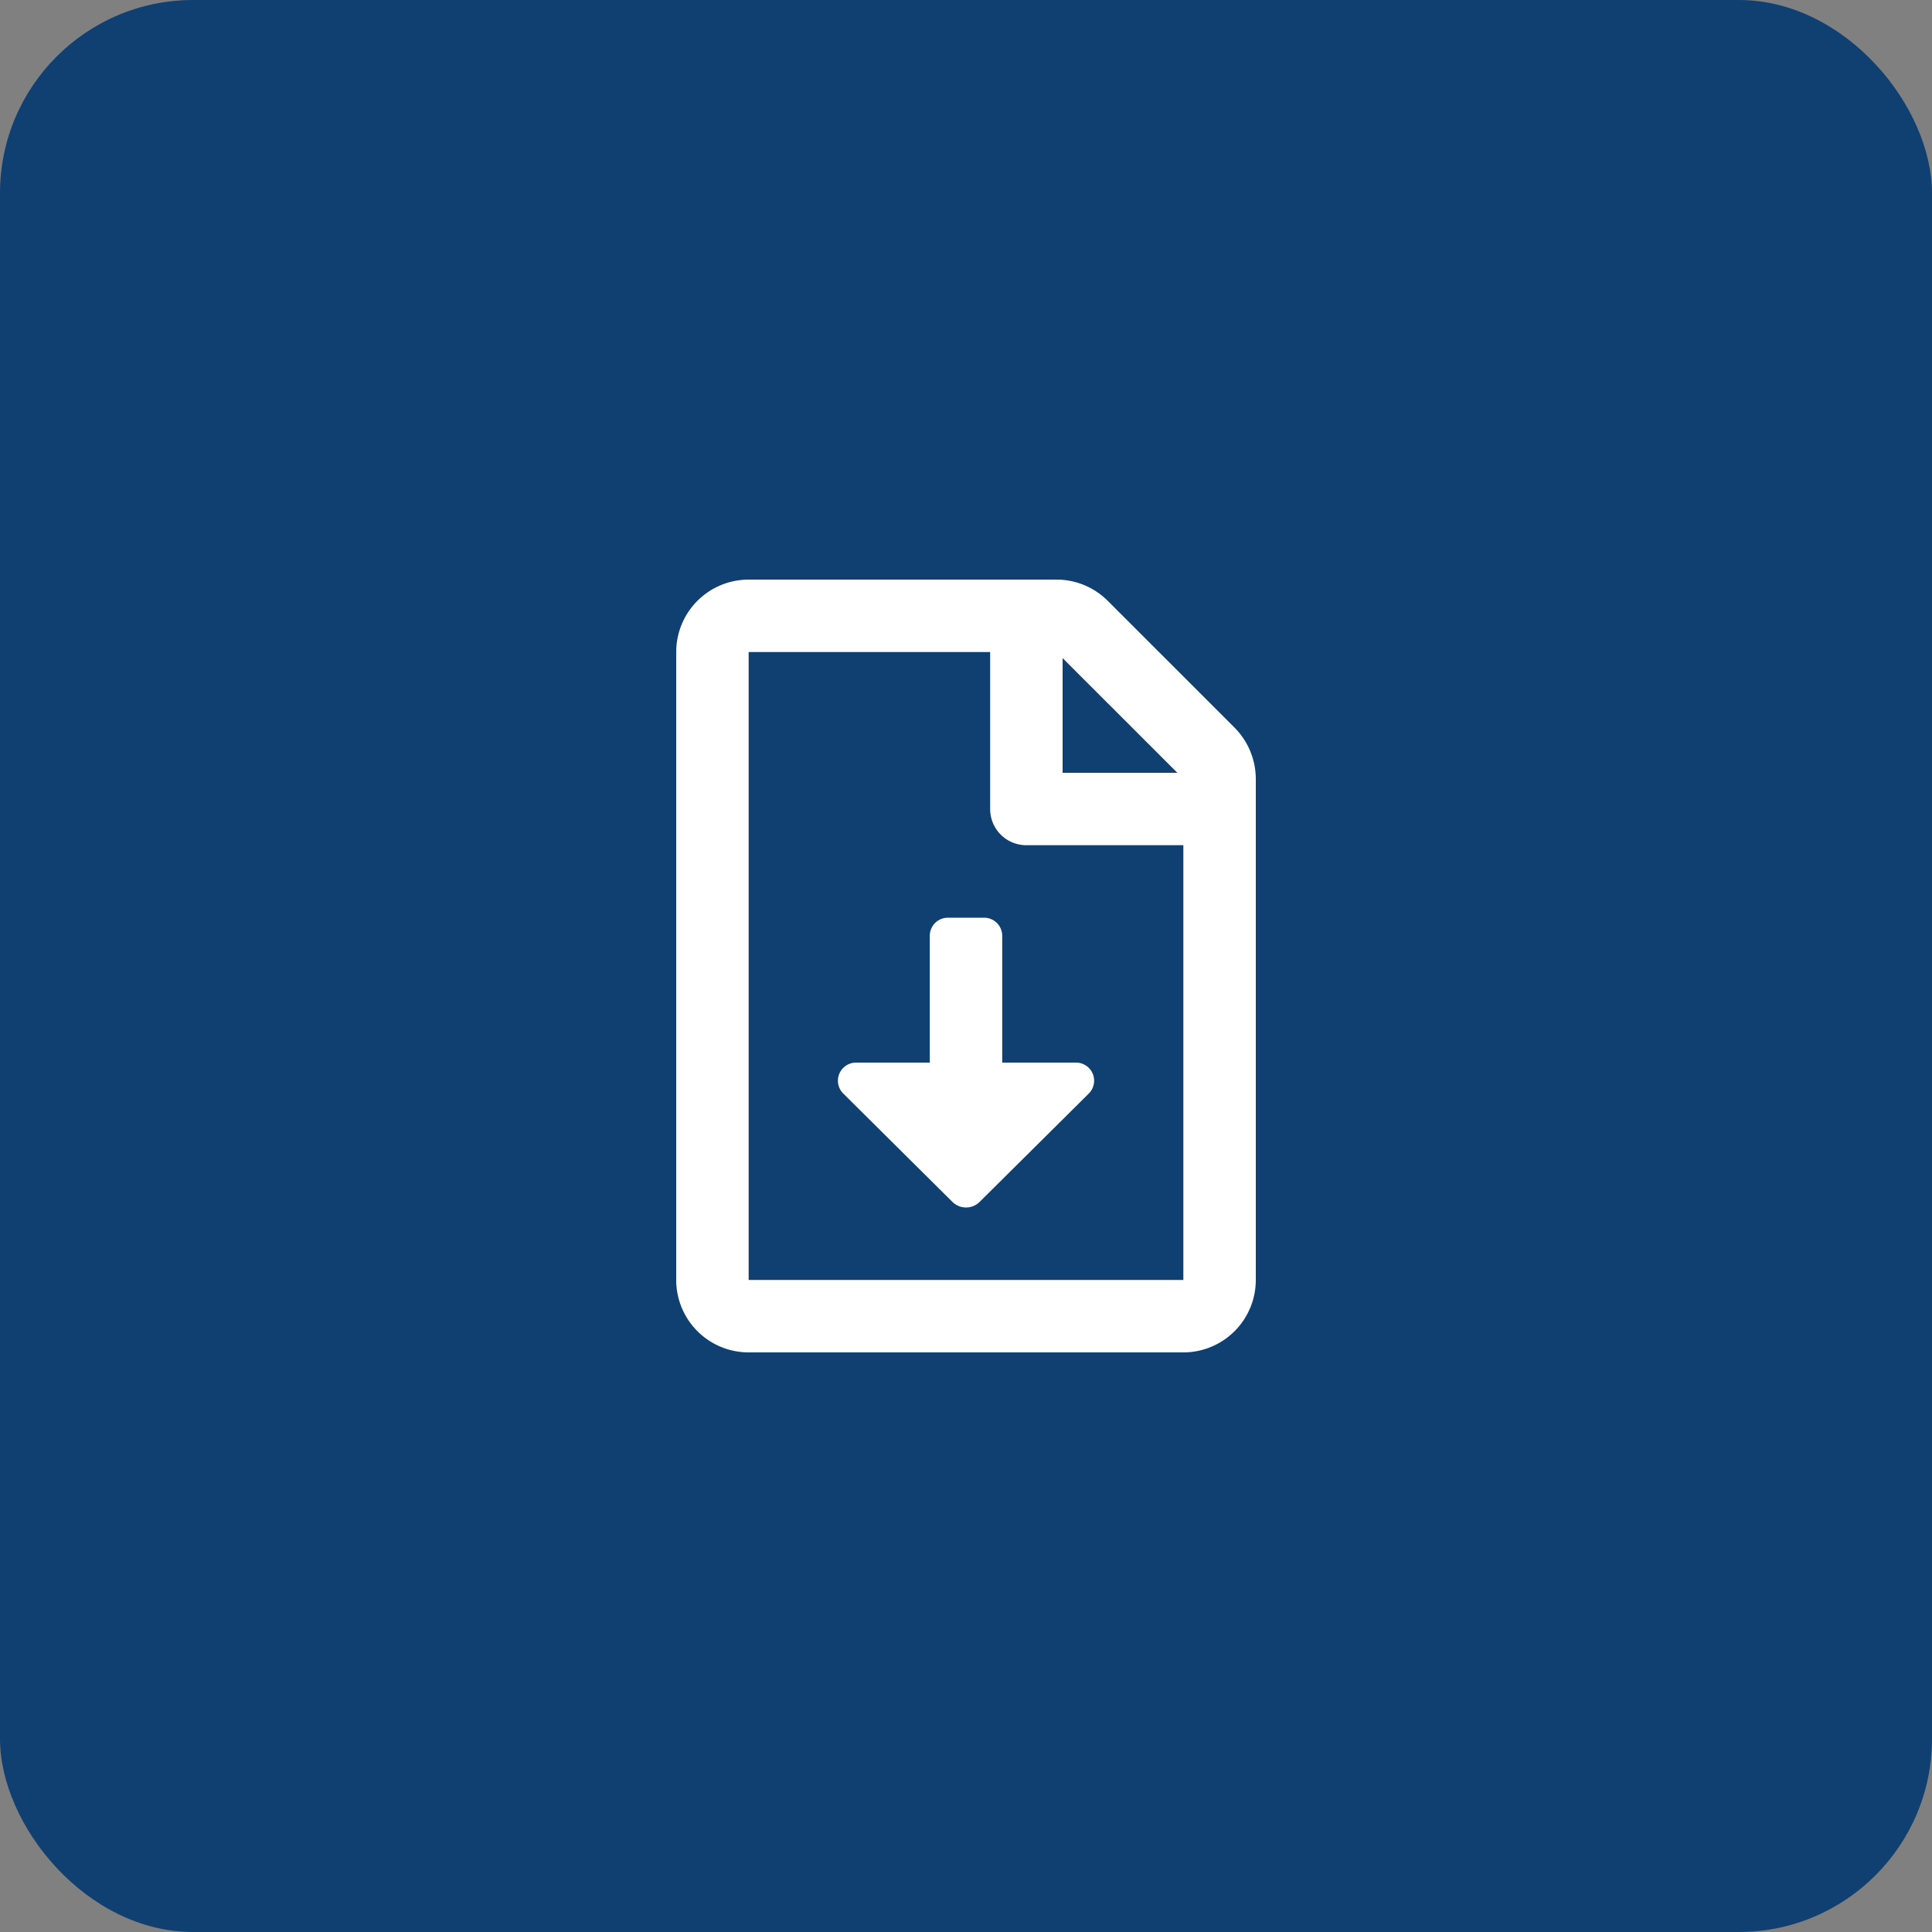
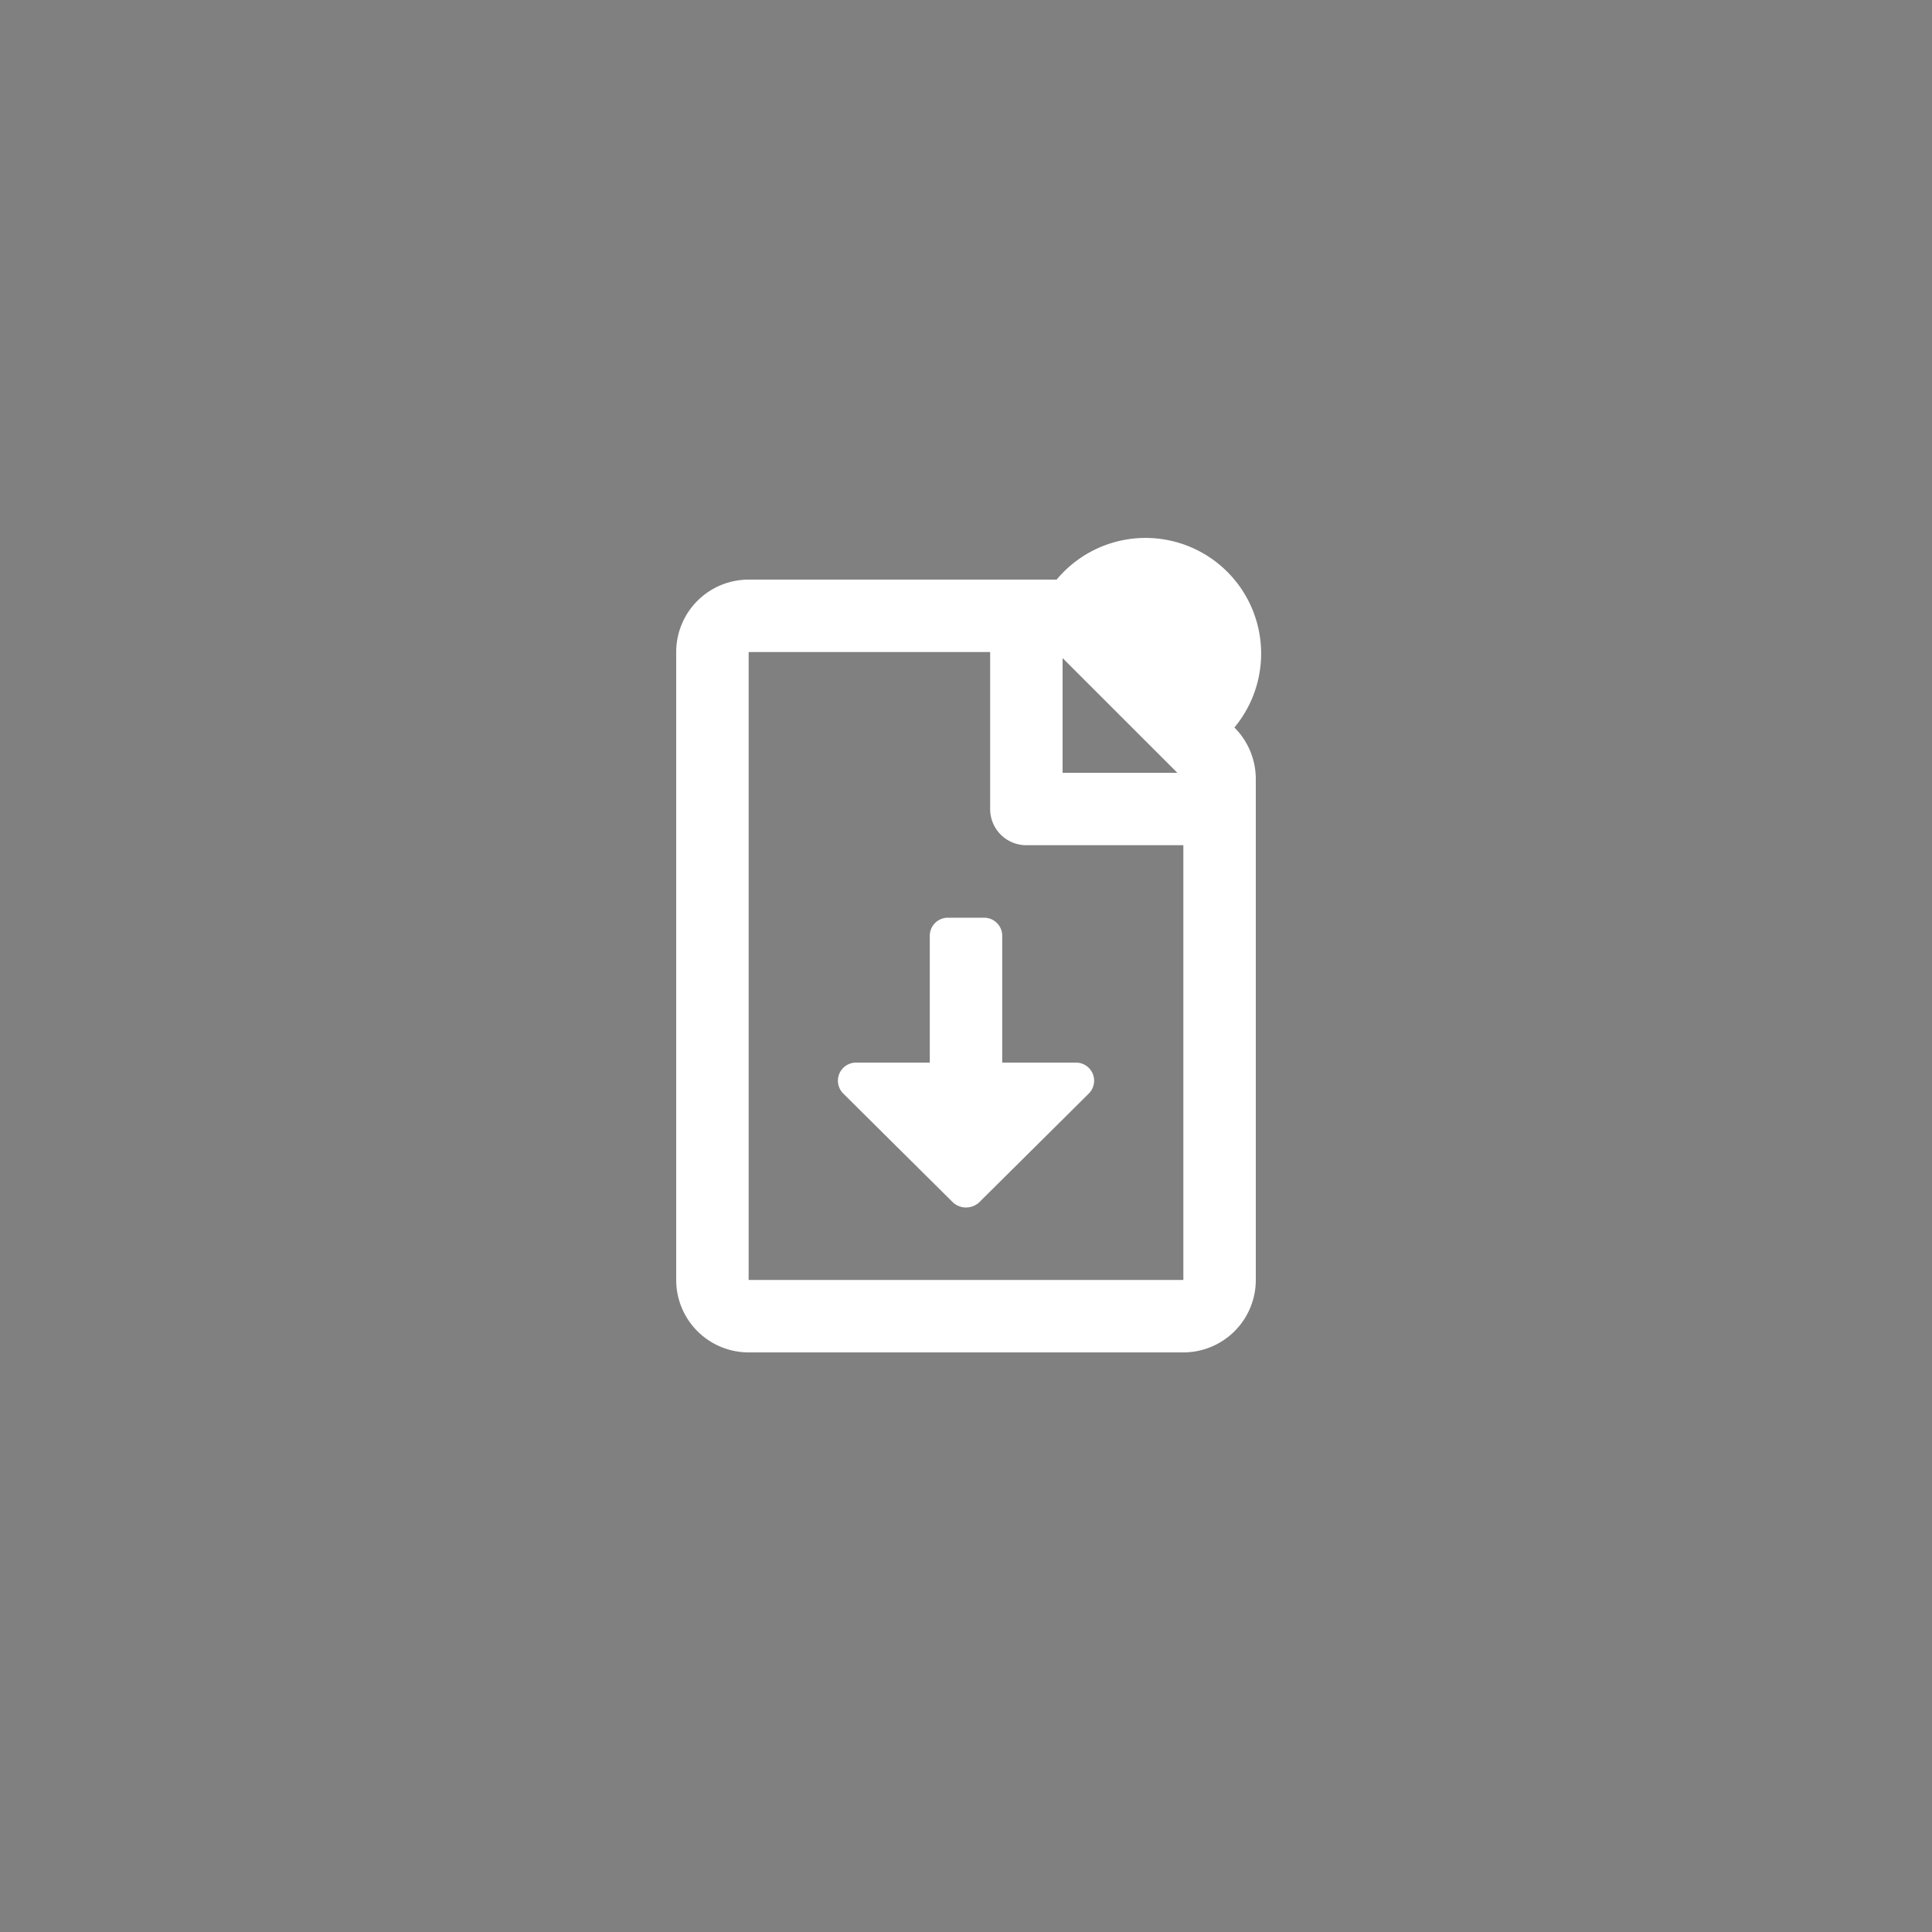
<svg xmlns="http://www.w3.org/2000/svg" width="40" height="40" viewBox="0 0 40 40">
  <rect x="0" y="0" width="40" height="40" fill="#808080" stroke="none" />
  <g id="Group_13" data-name="Group 13" transform="translate(-1216 -952)">
-     <rect id="Rectangle_25" data-name="Rectangle 25" width="40" height="40" rx="4" transform="translate(1216 952)" fill="#103f71" />
-     <path id="Path_3" data-name="Path 3" d="M6.75-6.623A.375.375,0,0,0,6.375-7h-.75a.375.375,0,0,0-.375.375V-4H3.723a.375.375,0,0,0-.264.641l2.26,2.243a.4.4,0,0,0,.563,0l2.26-2.243A.375.375,0,0,0,8.277-4H6.75Zm4.807-4.315L8.936-13.559A1.5,1.5,0,0,0,7.877-14H1.5A1.5,1.5,0,0,0,0-12.5V.5A1.5,1.5,0,0,0,1.5,2h9A1.5,1.5,0,0,0,12,.5V-9.876A1.509,1.509,0,0,0,11.557-10.938ZM8-12.375,10.376-10H8ZM10.5.5h-9v-13h5v3.249a.748.748,0,0,0,.75.75H10.5Z" transform="translate(1230 978)" fill="#fff" />
+     <path id="Path_3" data-name="Path 3" d="M6.75-6.623A.375.375,0,0,0,6.375-7h-.75a.375.375,0,0,0-.375.375V-4H3.723a.375.375,0,0,0-.264.641l2.26,2.243a.4.4,0,0,0,.563,0l2.26-2.243A.375.375,0,0,0,8.277-4H6.75Zm4.807-4.315A1.5,1.5,0,0,0,7.877-14H1.5A1.5,1.5,0,0,0,0-12.5V.5A1.5,1.5,0,0,0,1.5,2h9A1.5,1.5,0,0,0,12,.5V-9.876A1.509,1.509,0,0,0,11.557-10.938ZM8-12.375,10.376-10H8ZM10.5.5h-9v-13h5v3.249a.748.748,0,0,0,.75.75H10.5Z" transform="translate(1230 978)" fill="#fff" />
  </g>
</svg>